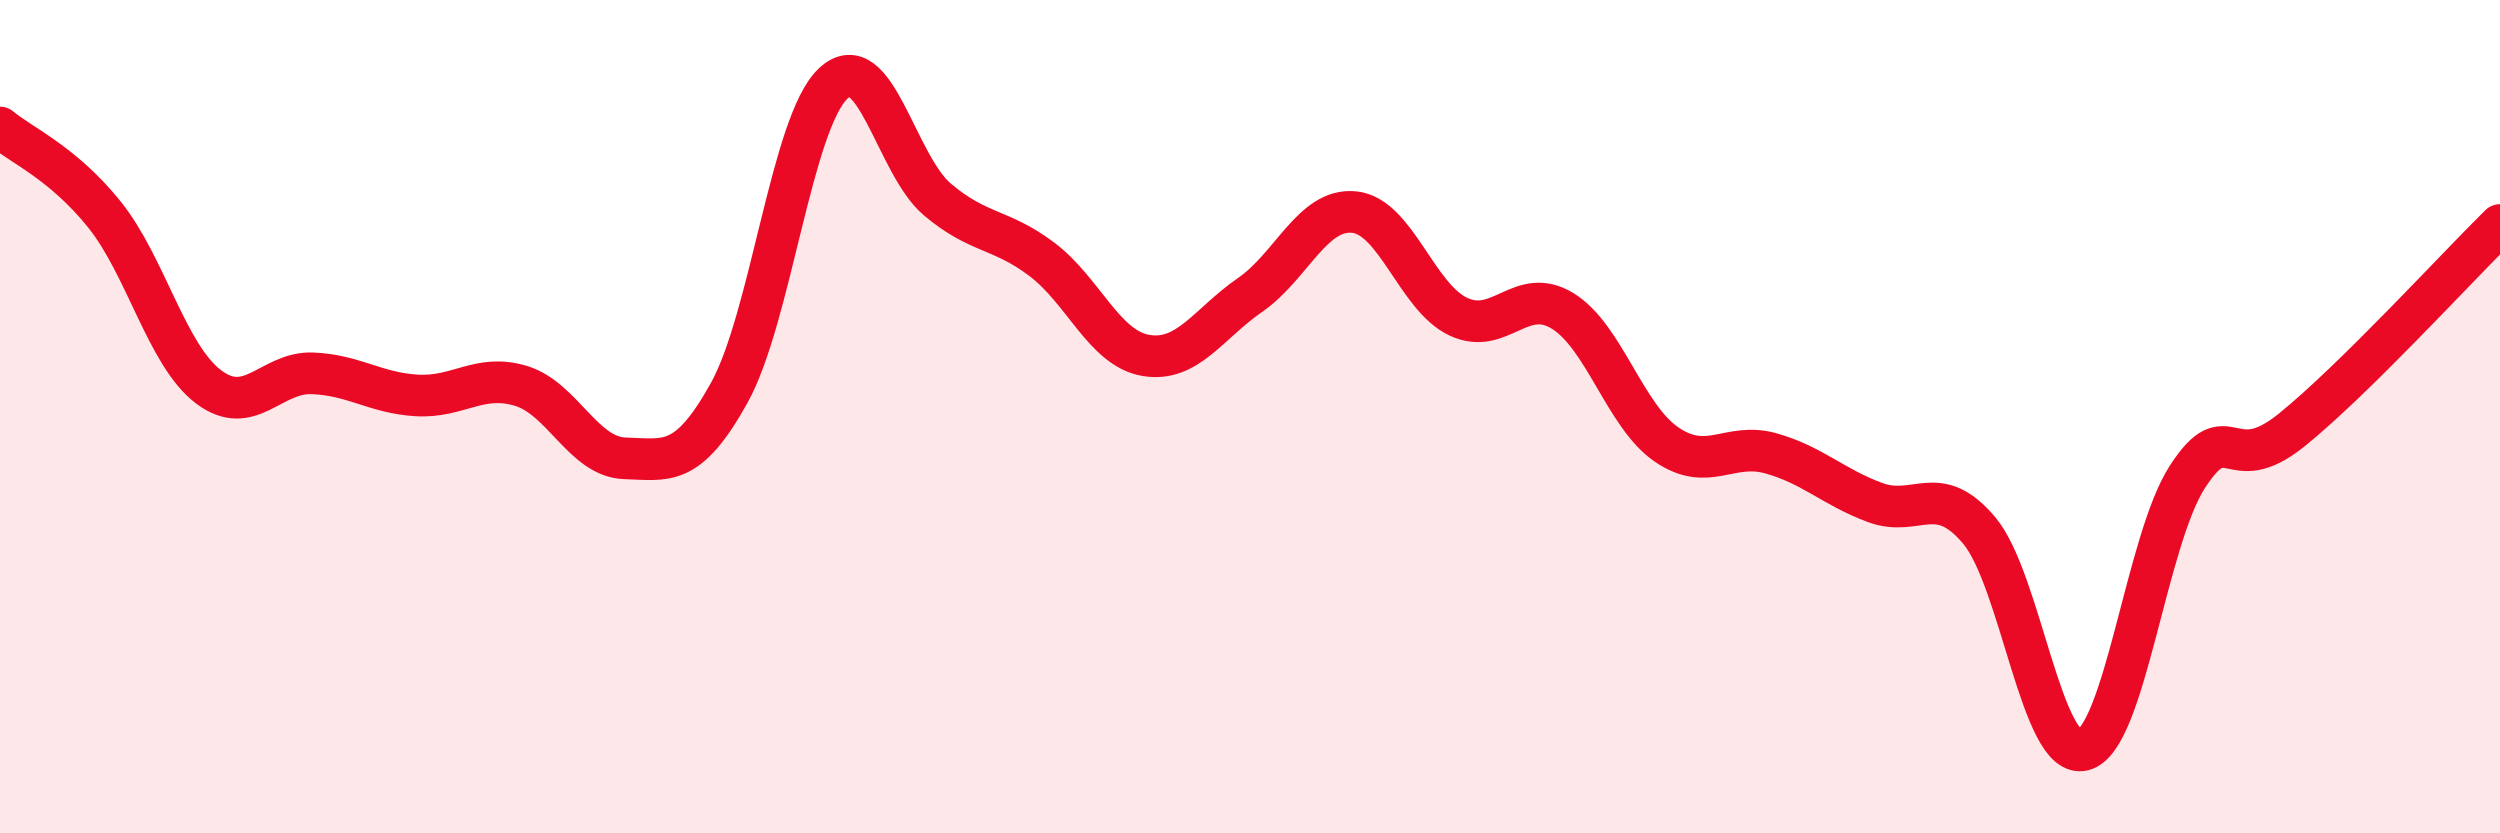
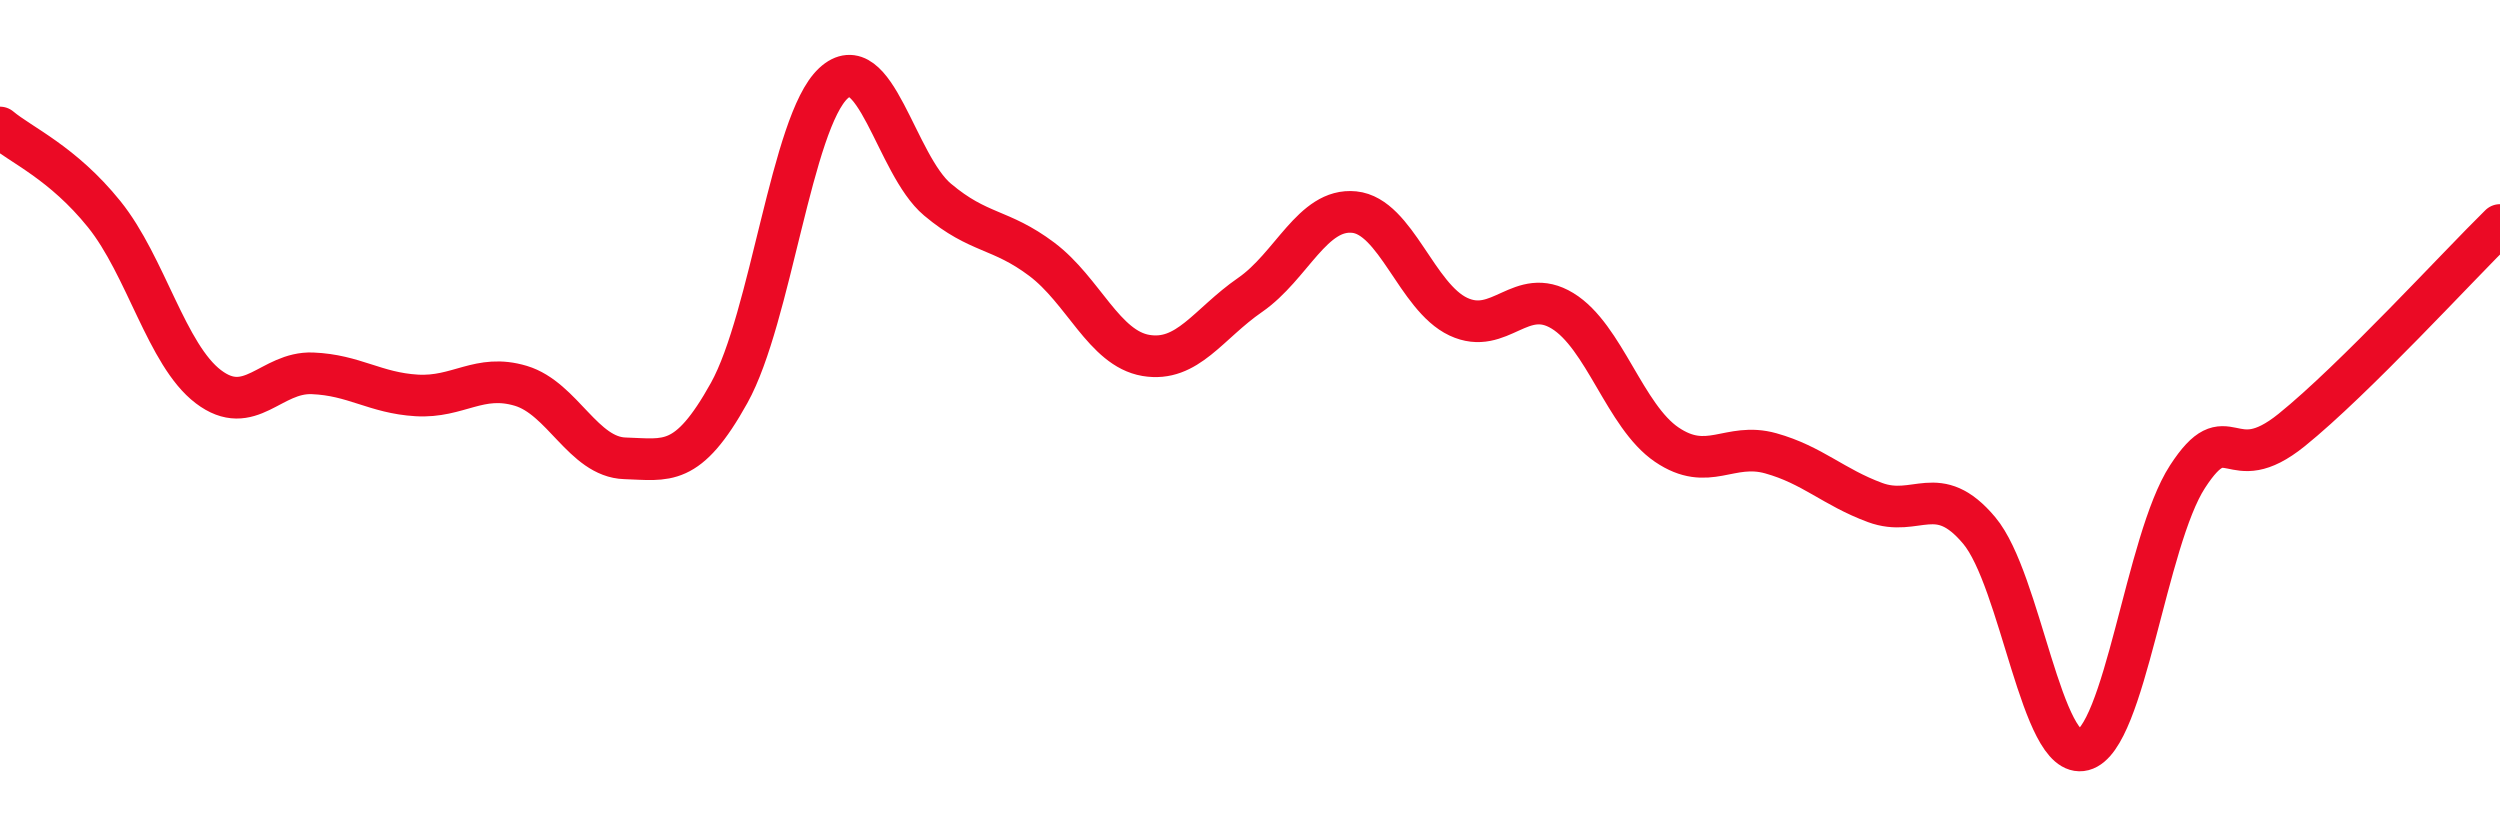
<svg xmlns="http://www.w3.org/2000/svg" width="60" height="20" viewBox="0 0 60 20">
-   <path d="M 0,3.06 C 0.5,3.48 1.5,3.9 2.5,5.14 C 3.5,6.38 4,8.52 5,9.28 C 6,10.04 6.5,8.92 7.5,8.96 C 8.5,9 9,9.43 10,9.49 C 11,9.55 11.5,8.96 12.5,9.26 C 13.5,9.56 14,10.97 15,11 C 16,11.03 16.5,11.23 17.5,9.43 C 18.5,7.63 19,2.93 20,2 C 21,1.07 21.5,3.95 22.5,4.79 C 23.5,5.63 24,5.47 25,6.22 C 26,6.97 26.5,8.36 27.5,8.53 C 28.5,8.7 29,7.77 30,7.08 C 31,6.39 31.5,4.99 32.5,5.09 C 33.5,5.19 34,7.13 35,7.6 C 36,8.07 36.5,6.85 37.5,7.46 C 38.5,8.07 39,9.99 40,10.67 C 41,11.35 41.5,10.6 42.5,10.88 C 43.5,11.16 44,11.69 45,12.06 C 46,12.43 46.5,11.54 47.5,12.73 C 48.5,13.92 49,18.26 50,18 C 51,17.74 51.5,12.98 52.5,11.44 C 53.5,9.9 53.5,11.53 55,10.32 C 56.5,9.11 59,6.38 60,5.4L60 20L0 20Z" fill="#EB0A25" opacity="0.1" stroke-linecap="round" stroke-linejoin="round" />
  <path d="M 0,3.06 C 0.5,3.48 1.5,3.9 2.5,5.14 C 3.5,6.38 4,8.52 5,9.28 C 6,10.04 6.5,8.92 7.5,8.96 C 8.5,9 9,9.43 10,9.49 C 11,9.55 11.5,8.96 12.5,9.26 C 13.5,9.56 14,10.97 15,11 C 16,11.03 16.5,11.23 17.5,9.43 C 18.5,7.63 19,2.93 20,2 C 21,1.07 21.5,3.95 22.5,4.79 C 23.5,5.63 24,5.47 25,6.22 C 26,6.97 26.5,8.36 27.5,8.53 C 28.5,8.7 29,7.77 30,7.08 C 31,6.39 31.5,4.99 32.5,5.09 C 33.5,5.19 34,7.13 35,7.6 C 36,8.07 36.5,6.85 37.5,7.46 C 38.5,8.07 39,9.99 40,10.67 C 41,11.35 41.5,10.6 42.5,10.88 C 43.5,11.16 44,11.69 45,12.06 C 46,12.43 46.5,11.54 47.5,12.73 C 48.5,13.92 49,18.26 50,18 C 51,17.74 51.5,12.98 52.5,11.44 C 53.5,9.9 53.5,11.53 55,10.32 C 56.5,9.11 59,6.38 60,5.4" stroke="#EB0A25" stroke-width="1" fill="none" stroke-linecap="round" stroke-linejoin="round" />
</svg>